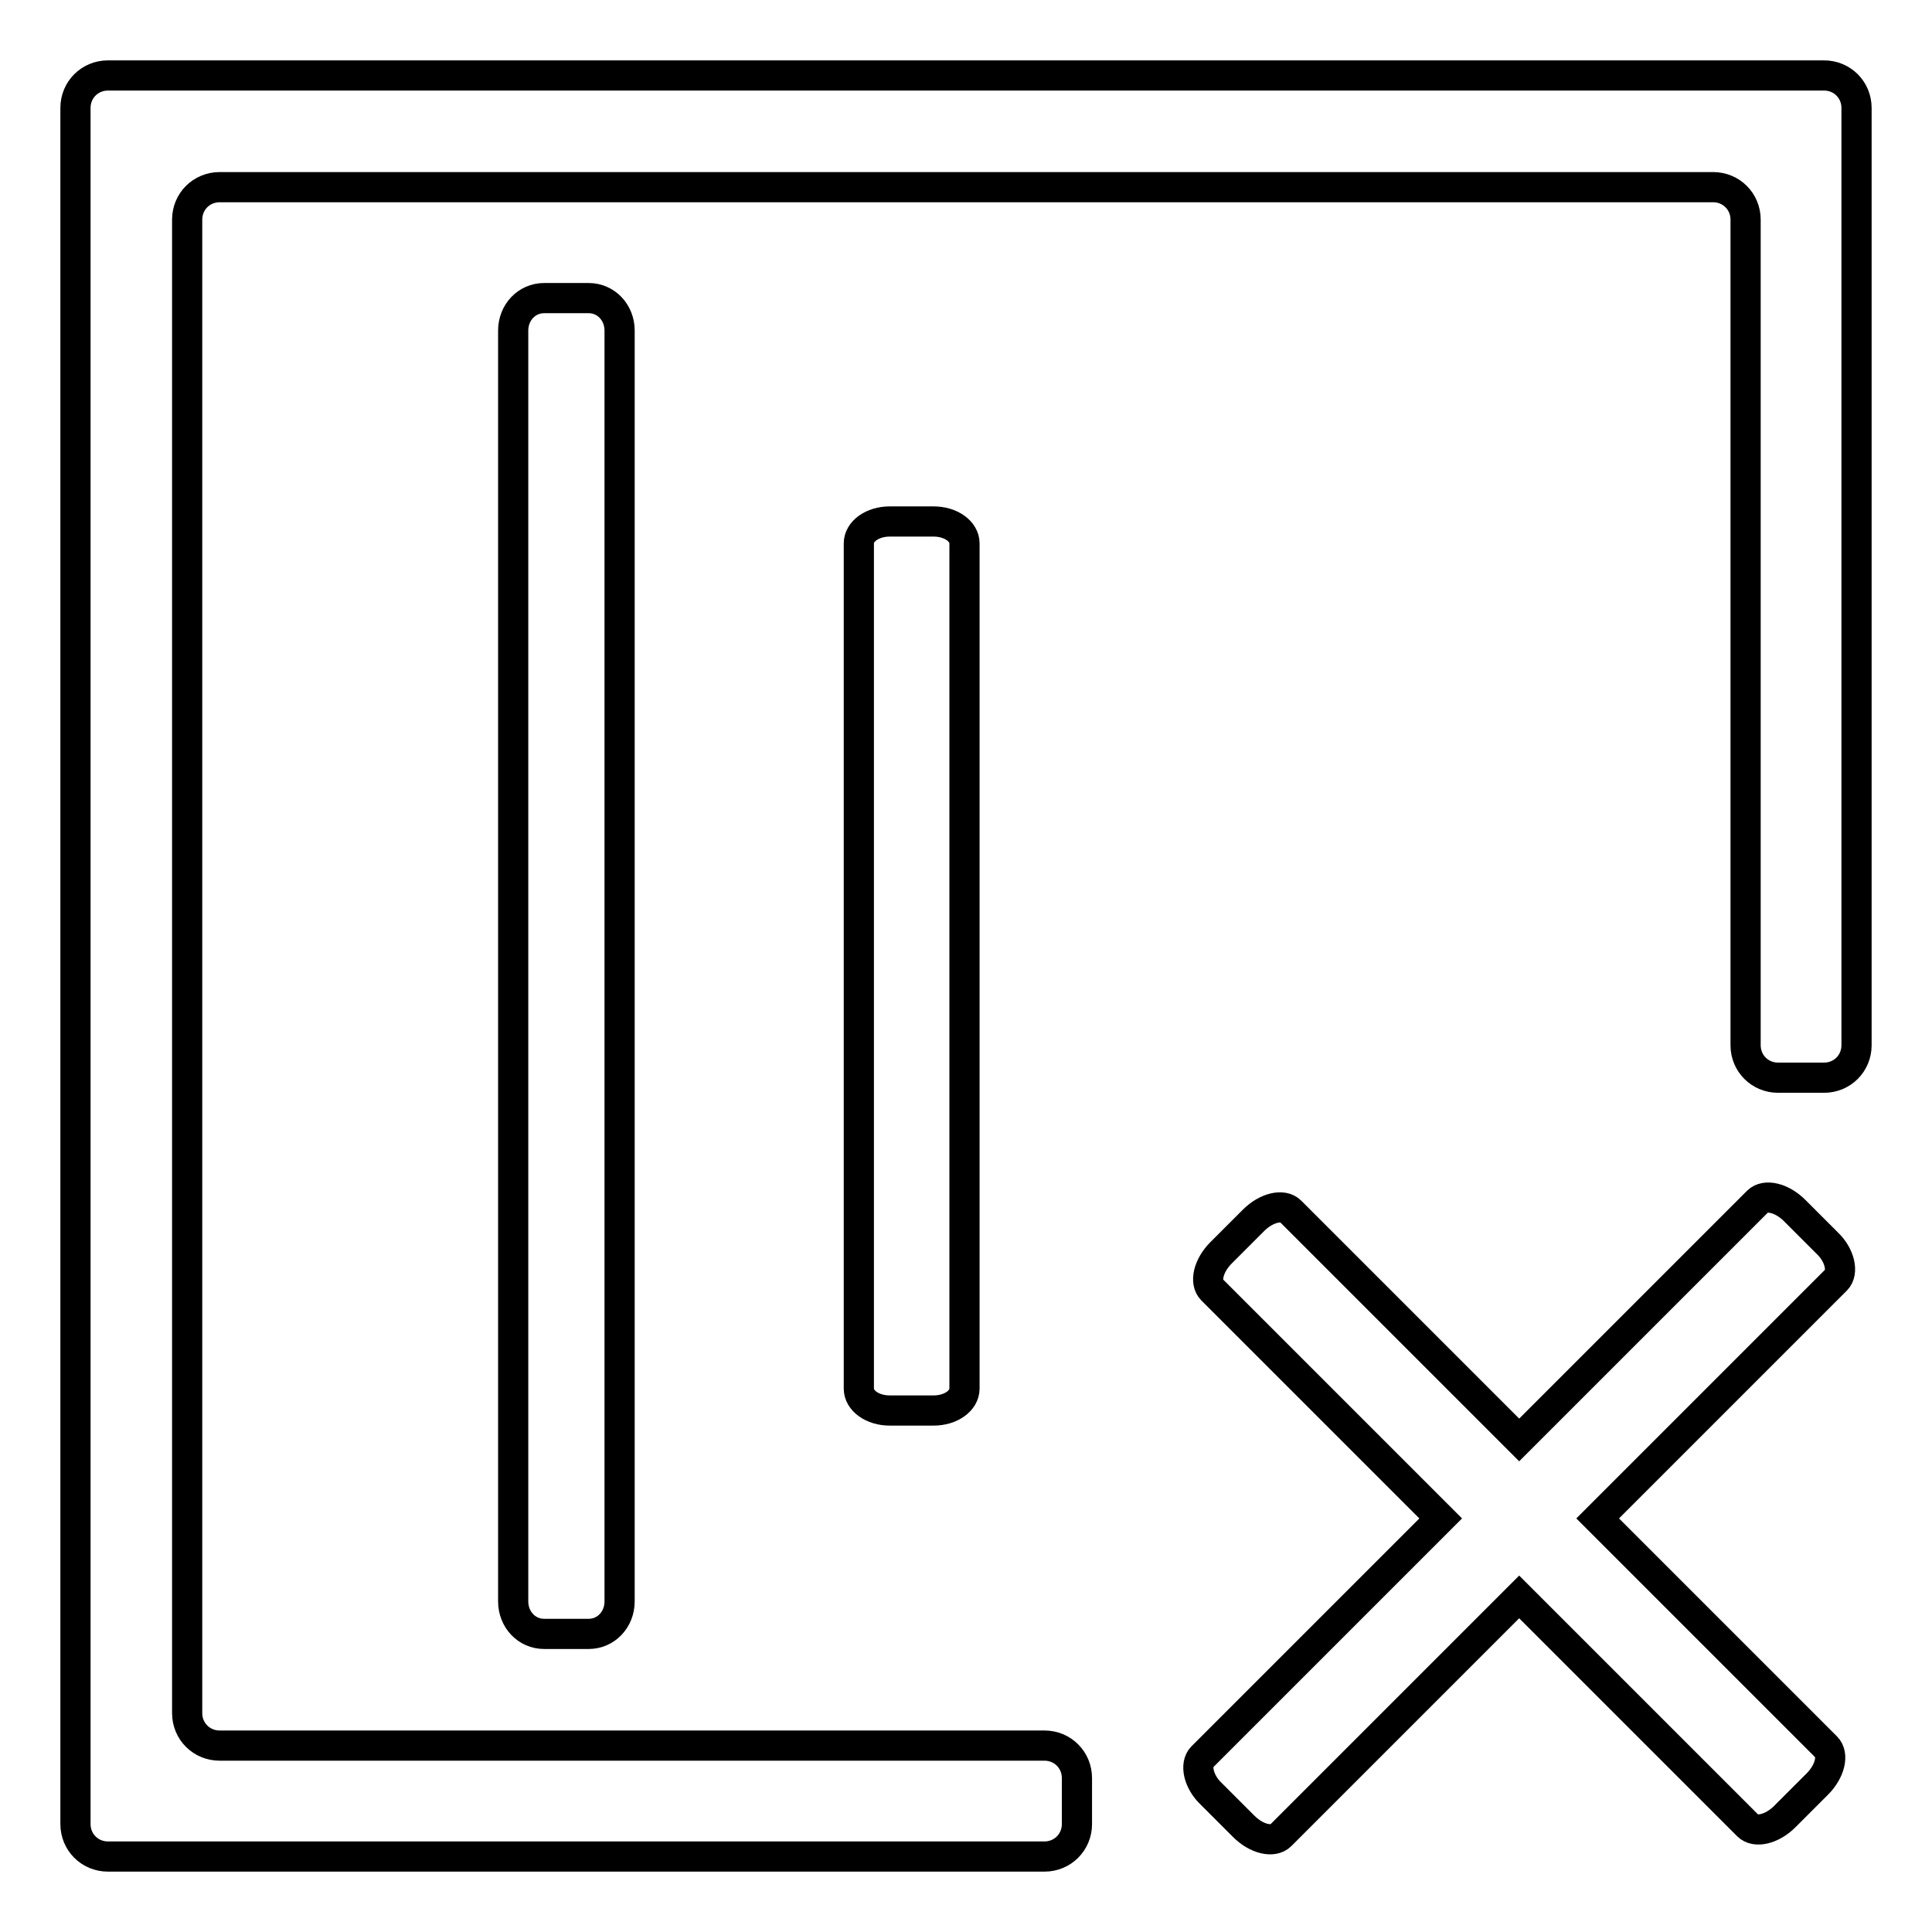
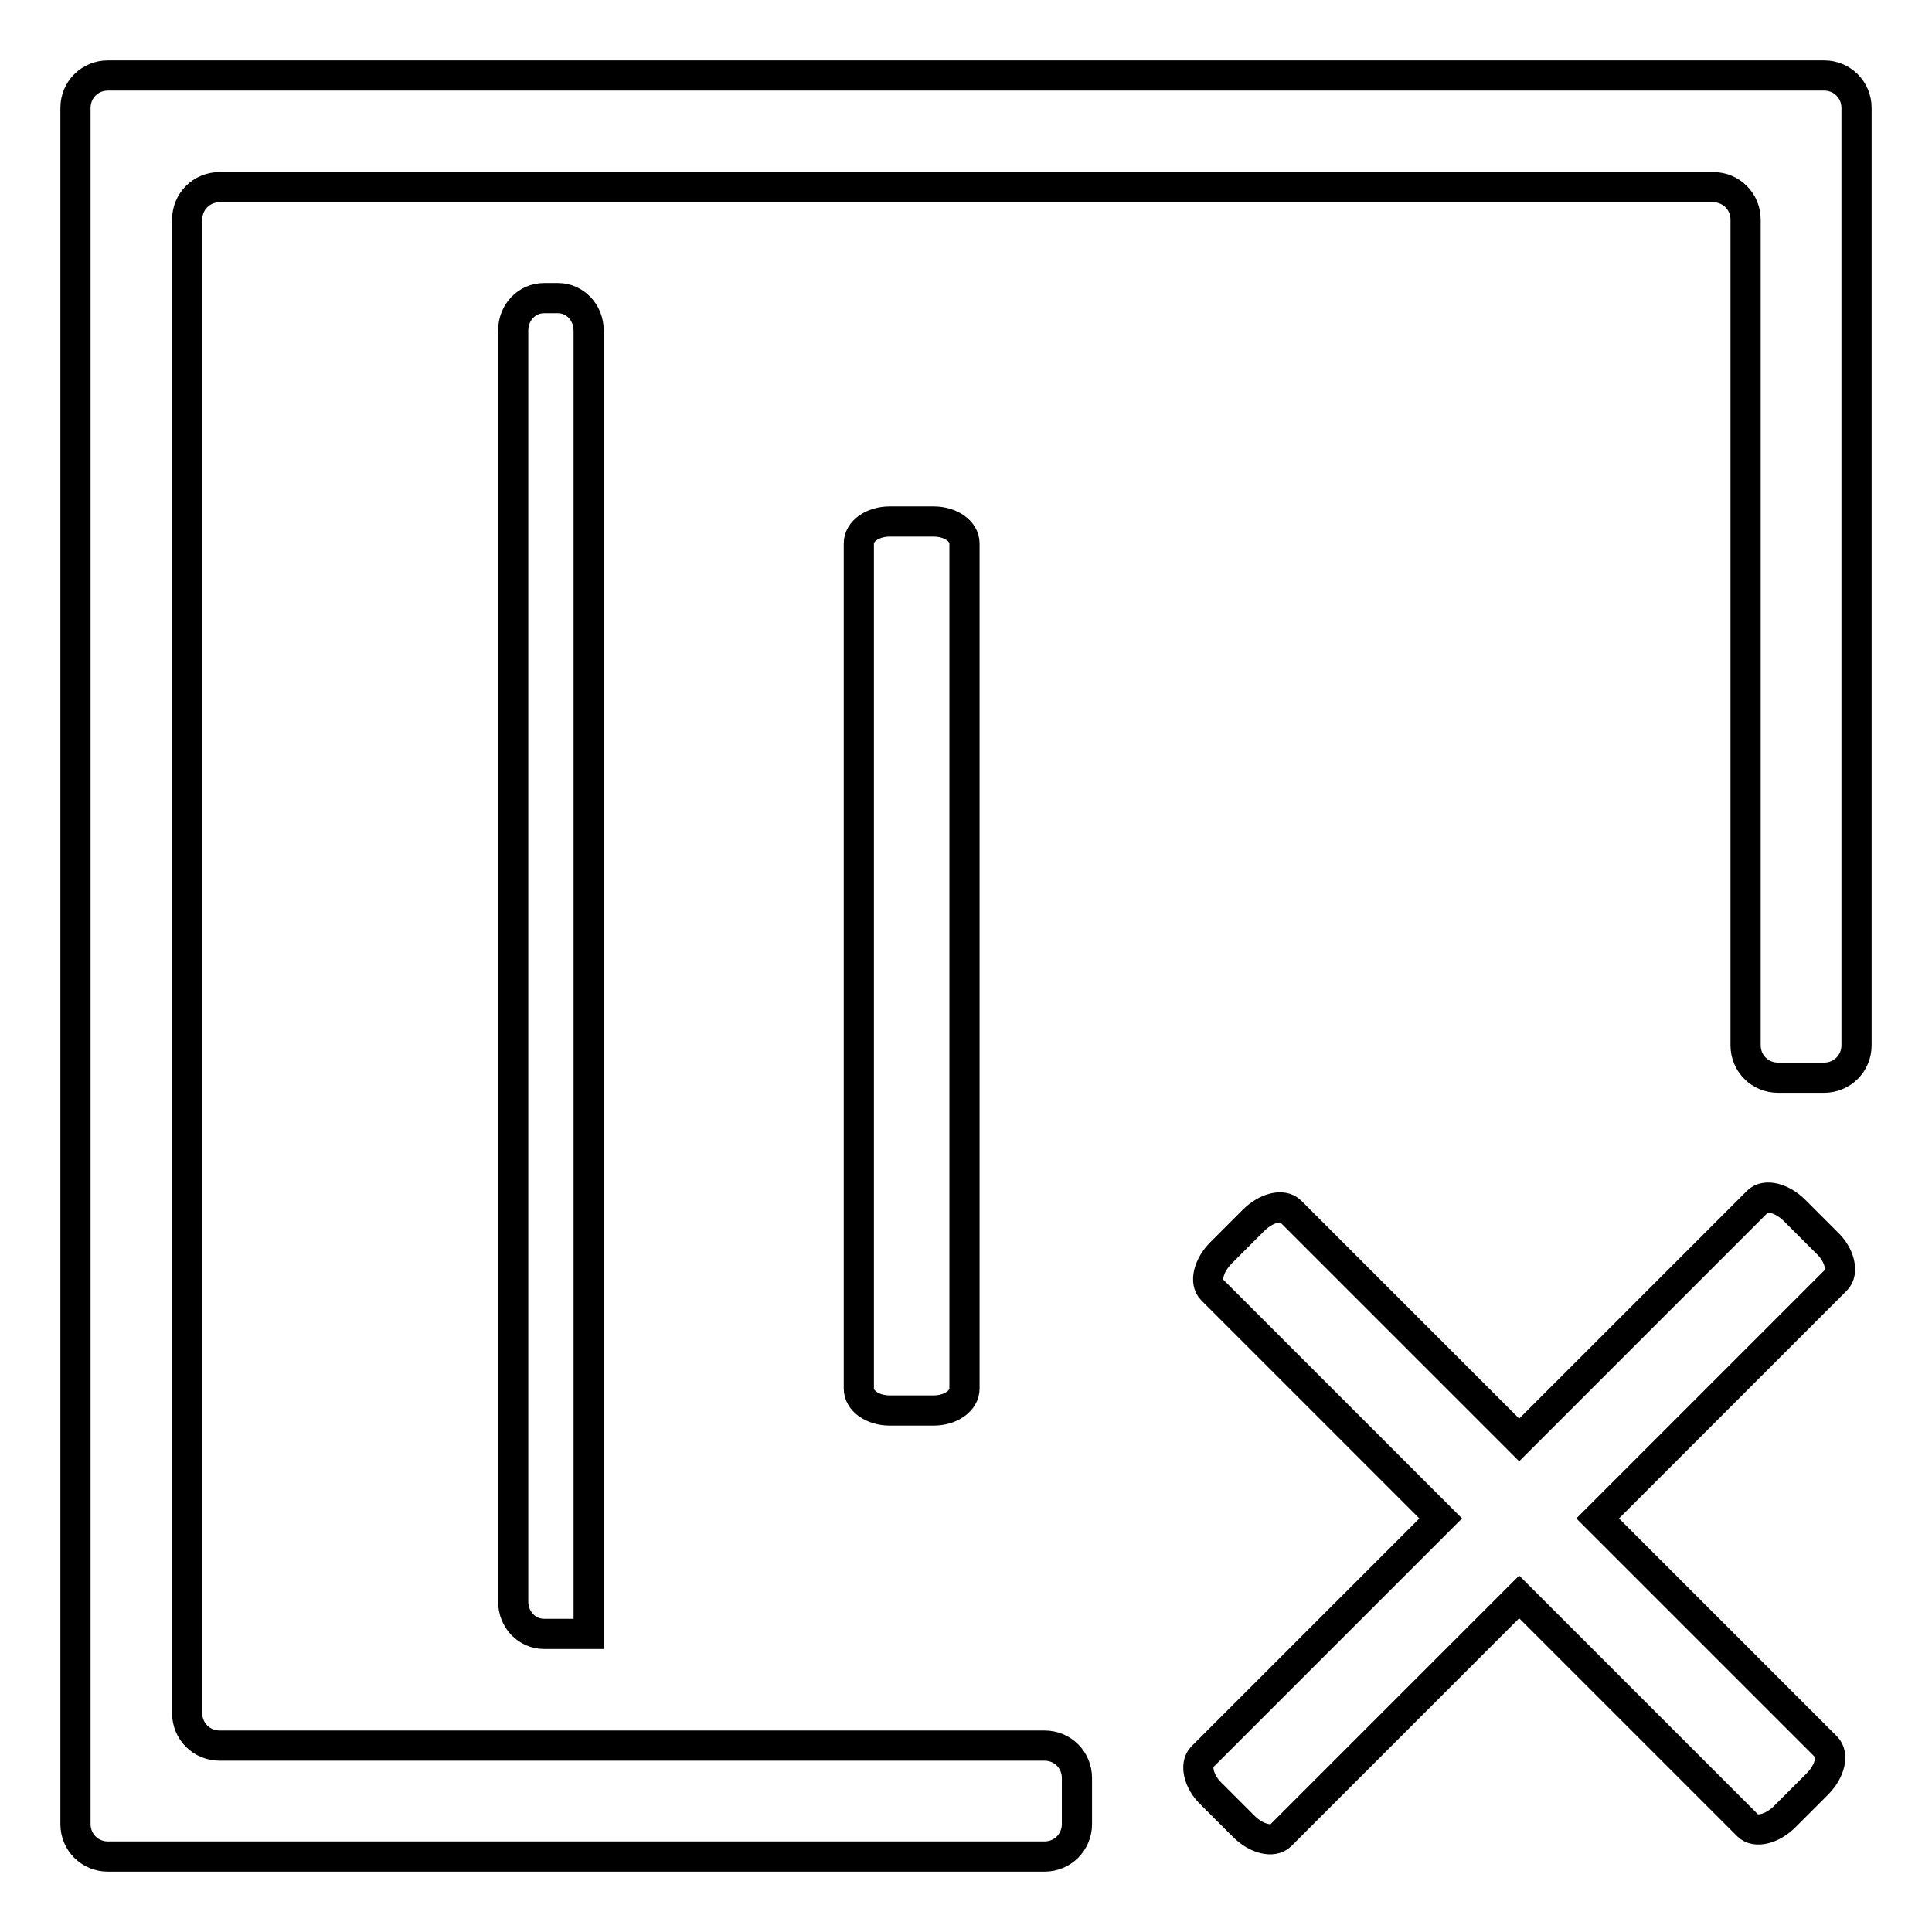
<svg xmlns="http://www.w3.org/2000/svg" version="1.1" x="0px" y="0px" viewBox="0 0 256 256" enable-background="new 0 0 256 256" xml:space="preserve">
  <g>
-     <path stroke-width="4" fill-opacity="0" stroke="#000000" d="M241.7,10H14.3c-2.4,0-4.3,1.9-4.3,4.3v227.4c0,2.4,1.9,4.3,4.3,4.3c0,0,0,0,0,0h124.1 c2.4,0,4.3-1.9,4.3-4.3v-6.1c0-2.4-1.9-4.3-4.3-4.3H29.1c-2.4,0-4.3-1.9-4.3-4.3c0,0,0,0,0,0V29.1c0-2.4,1.9-4.3,4.3-4.3h197.9 c2.4,0,4.3,1.9,4.3,4.3v109.4c0,2.4,1.9,4.3,4.3,4.3h6.1c2.4,0,4.3-1.9,4.3-4.3c0,0,0,0,0,0V14.3C246,11.9,244.1,10,241.7,10 C241.7,10,241.7,10,241.7,10z M72.1,39.5c-2.3,0-4.1,1.9-4.1,4.3v168.4c0,2.4,1.8,4.3,4.1,4.3H78c2.3,0,4.1-1.9,4.1-4.3V43.8 c0-2.4-1.8-4.3-4.1-4.3L72.1,39.5z M117.9,69.1c-2.3,0-4.1,1.3-4.1,2.9V184c0,1.6,1.8,2.9,4.1,2.9h5.8c2.3,0,4.1-1.3,4.1-2.9V72 c0-1.6-1.8-2.9-4.1-2.9H117.9z M237.8,160.4c-1.7-1.7-3.9-2.2-4.9-1.2l-31.6,31.6l-30.3-30.3c-1-1-3.2-0.5-4.9,1.2l-4.3,4.3 c-1.7,1.7-2.2,3.9-1.2,4.9l30.3,30.3l-31.6,31.6c-1,1-0.5,3.3,1.2,4.9l4.3,4.3c1.7,1.7,3.9,2.2,4.9,1.2l31.6-31.6l30.3,30.3 c1,1,3.2,0.5,4.9-1.2l4.3-4.3c1.7-1.7,2.2-3.9,1.2-4.9l-30.3-30.3l31.6-31.6c1-1,0.5-3.3-1.2-4.9L237.8,160.4z" />
+     <path stroke-width="4" fill-opacity="0" stroke="#000000" d="M241.7,10H14.3c-2.4,0-4.3,1.9-4.3,4.3v227.4c0,2.4,1.9,4.3,4.3,4.3c0,0,0,0,0,0h124.1 c2.4,0,4.3-1.9,4.3-4.3v-6.1c0-2.4-1.9-4.3-4.3-4.3H29.1c-2.4,0-4.3-1.9-4.3-4.3c0,0,0,0,0,0V29.1c0-2.4,1.9-4.3,4.3-4.3h197.9 c2.4,0,4.3,1.9,4.3,4.3v109.4c0,2.4,1.9,4.3,4.3,4.3h6.1c2.4,0,4.3-1.9,4.3-4.3c0,0,0,0,0,0V14.3C246,11.9,244.1,10,241.7,10 C241.7,10,241.7,10,241.7,10z M72.1,39.5c-2.3,0-4.1,1.9-4.1,4.3v168.4c0,2.4,1.8,4.3,4.1,4.3H78V43.8 c0-2.4-1.8-4.3-4.1-4.3L72.1,39.5z M117.9,69.1c-2.3,0-4.1,1.3-4.1,2.9V184c0,1.6,1.8,2.9,4.1,2.9h5.8c2.3,0,4.1-1.3,4.1-2.9V72 c0-1.6-1.8-2.9-4.1-2.9H117.9z M237.8,160.4c-1.7-1.7-3.9-2.2-4.9-1.2l-31.6,31.6l-30.3-30.3c-1-1-3.2-0.5-4.9,1.2l-4.3,4.3 c-1.7,1.7-2.2,3.9-1.2,4.9l30.3,30.3l-31.6,31.6c-1,1-0.5,3.3,1.2,4.9l4.3,4.3c1.7,1.7,3.9,2.2,4.9,1.2l31.6-31.6l30.3,30.3 c1,1,3.2,0.5,4.9-1.2l4.3-4.3c1.7-1.7,2.2-3.9,1.2-4.9l-30.3-30.3l31.6-31.6c1-1,0.5-3.3-1.2-4.9L237.8,160.4z" />
  </g>
</svg>